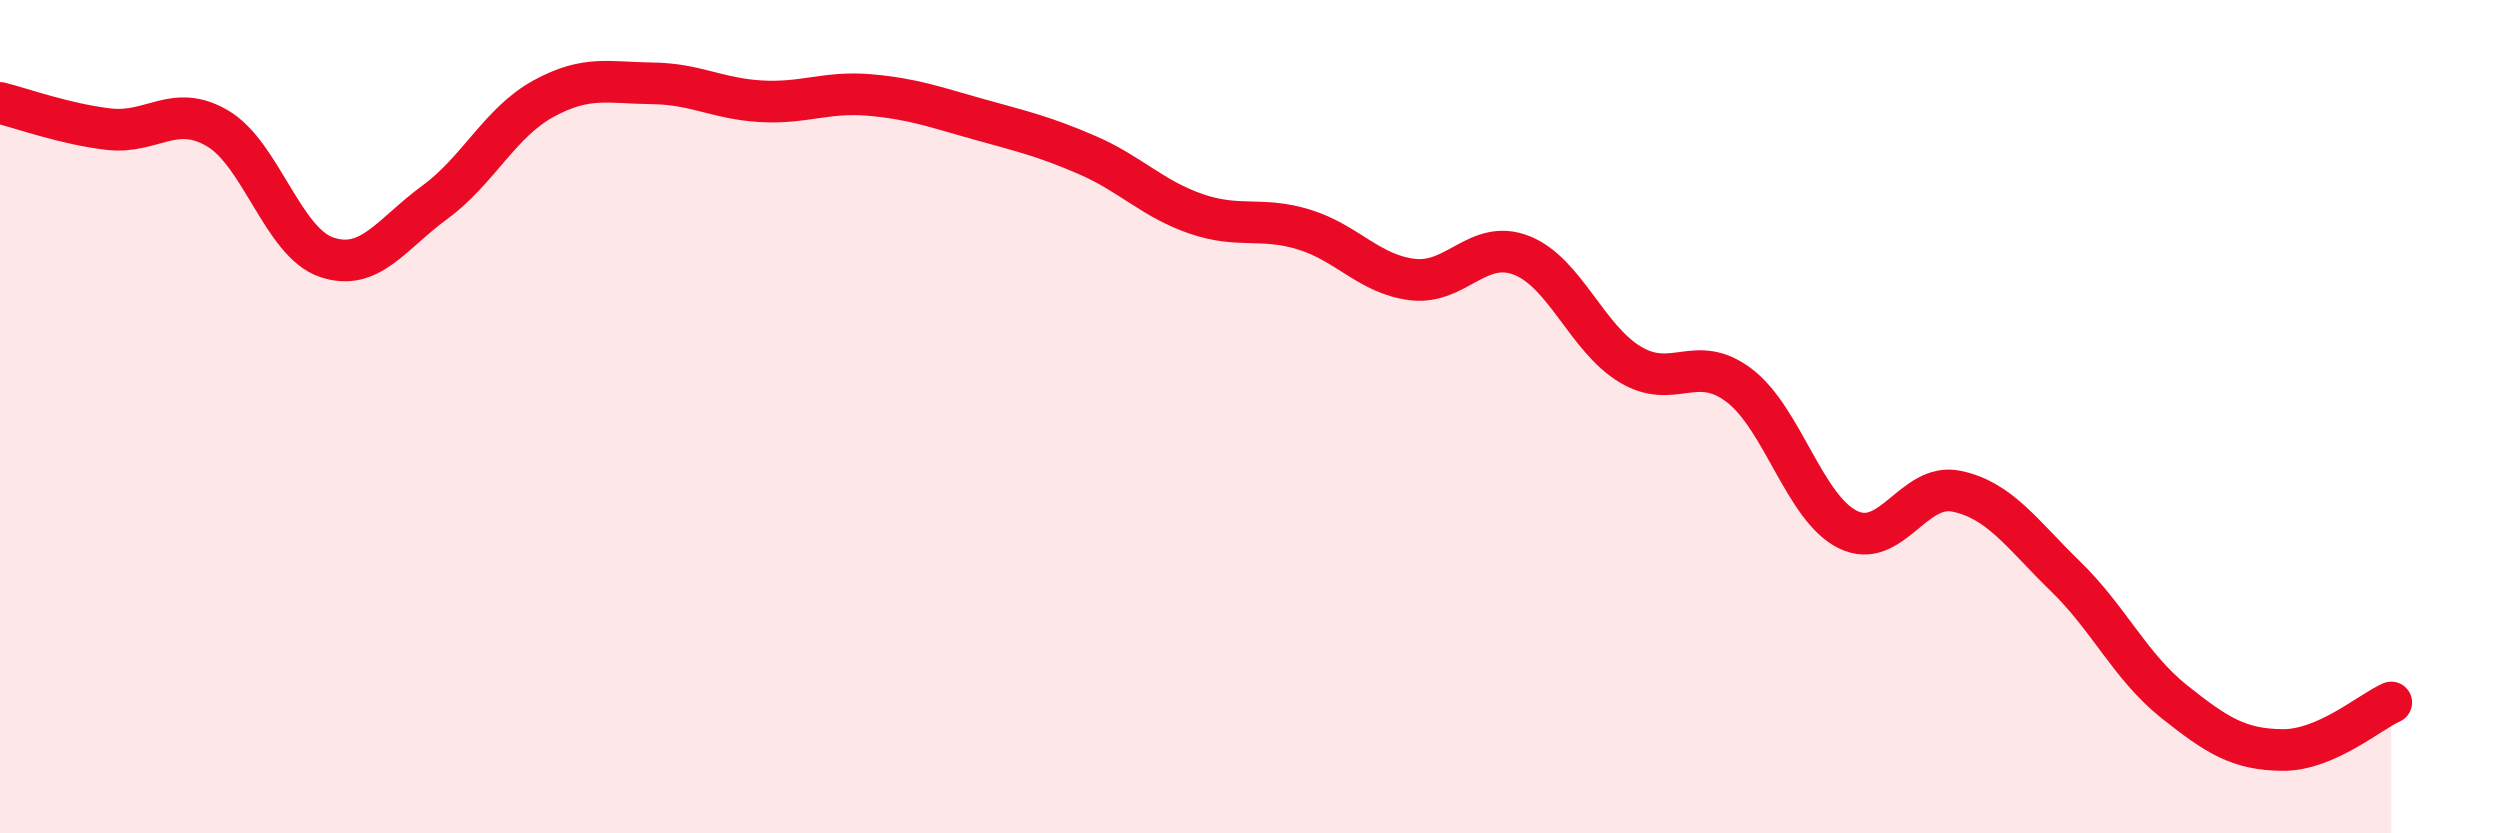
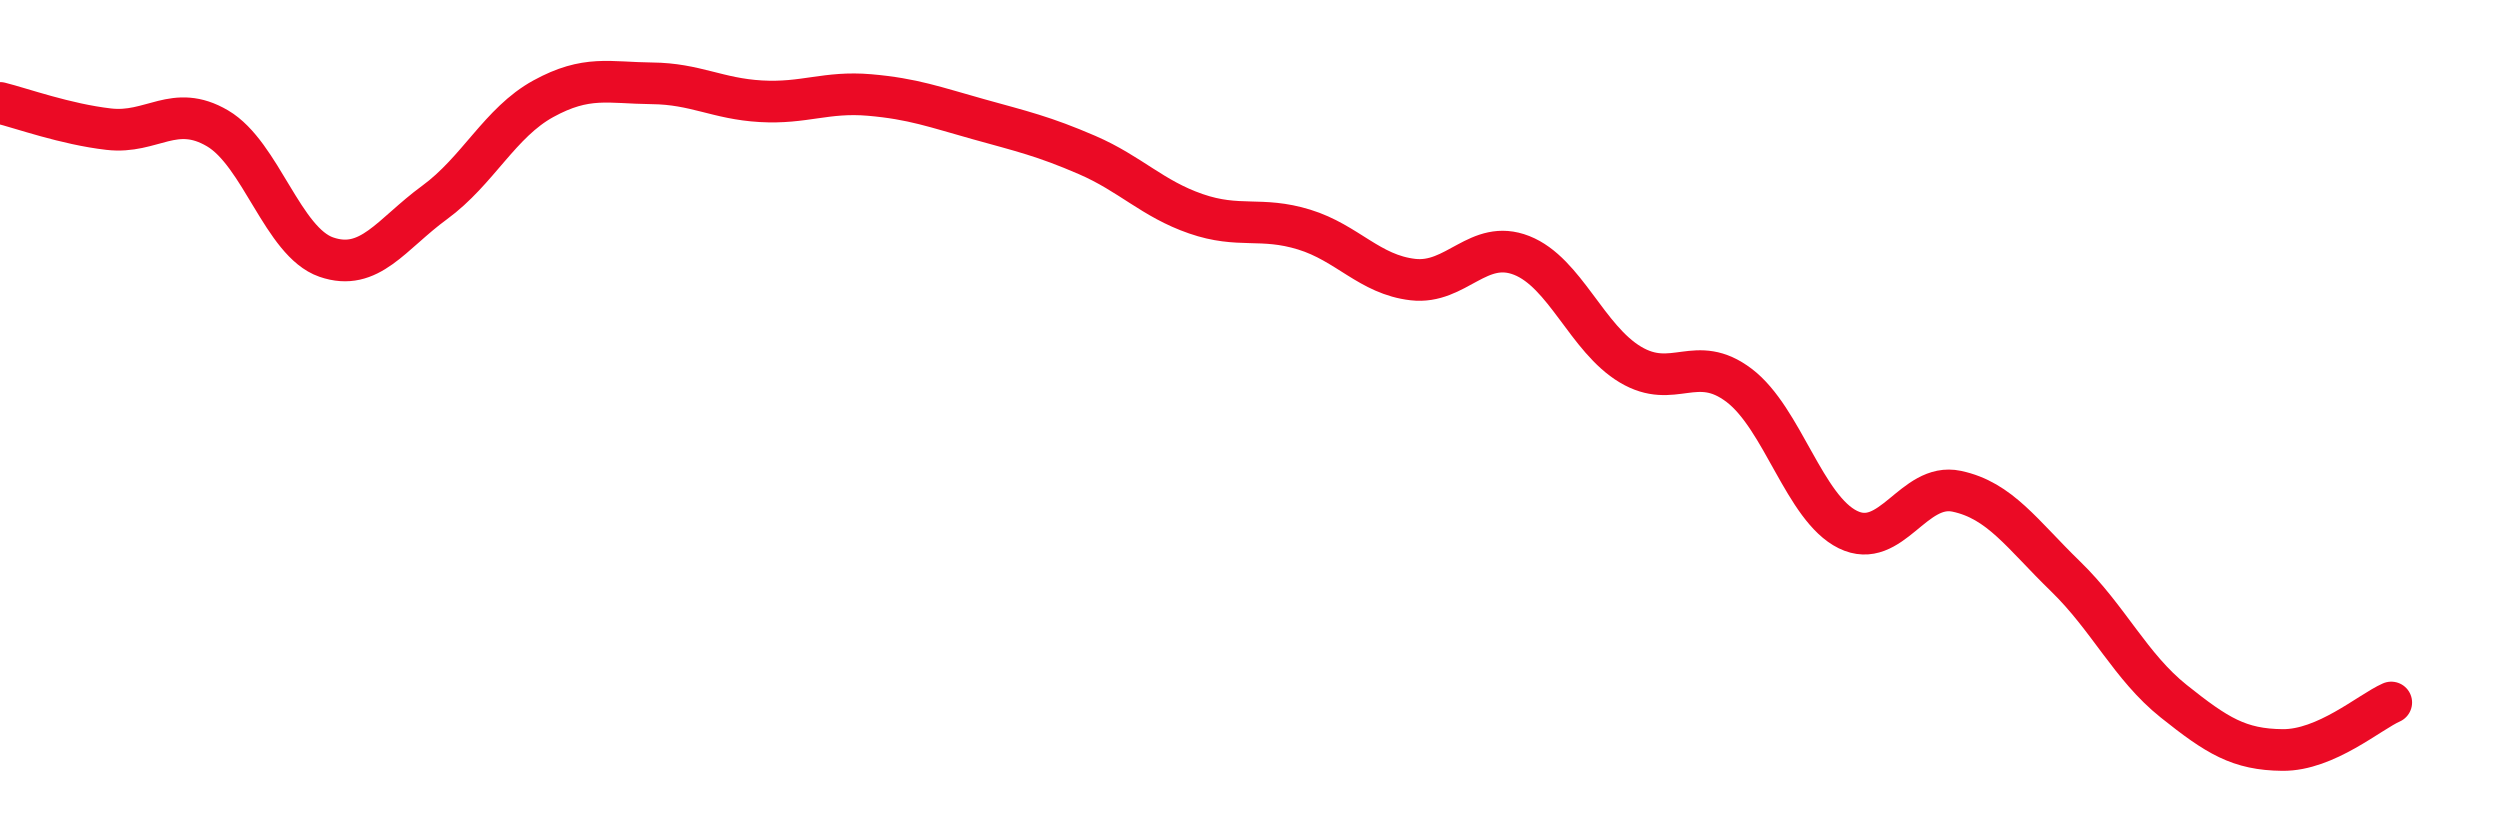
<svg xmlns="http://www.w3.org/2000/svg" width="60" height="20" viewBox="0 0 60 20">
-   <path d="M 0,2.47 C 0.52,2.6 1.57,2.98 2.61,3.1 C 3.65,3.22 4.18,2.47 5.22,3.08 C 6.26,3.69 6.79,5.81 7.83,6.17 C 8.87,6.53 9.39,5.62 10.43,4.86 C 11.47,4.1 12,2.94 13.04,2.37 C 14.08,1.8 14.61,1.99 15.65,2 C 16.69,2.01 17.22,2.37 18.26,2.43 C 19.3,2.49 19.83,2.19 20.87,2.28 C 21.91,2.37 22.44,2.57 23.48,2.86 C 24.52,3.15 25.05,3.27 26.09,3.72 C 27.13,4.17 27.66,4.77 28.7,5.13 C 29.74,5.49 30.26,5.19 31.3,5.51 C 32.34,5.83 32.87,6.59 33.91,6.71 C 34.95,6.83 35.48,5.72 36.52,6.13 C 37.56,6.54 38.09,8.13 39.13,8.75 C 40.17,9.37 40.7,8.46 41.74,9.25 C 42.78,10.04 43.31,12.2 44.35,12.71 C 45.39,13.22 45.92,11.57 46.96,11.79 C 48,12.01 48.53,12.82 49.57,13.83 C 50.61,14.84 51.13,16 52.17,16.83 C 53.21,17.66 53.74,17.99 54.78,18 C 55.82,18.01 56.87,17.09 57.39,16.86L57.39 20L0 20Z" fill="#EB0A25" opacity="0.1" stroke-linecap="round" stroke-linejoin="round" />
  <path d="M 0,2.47 C 0.52,2.6 1.57,2.98 2.61,3.1 C 3.65,3.22 4.18,2.47 5.22,3.08 C 6.26,3.69 6.79,5.81 7.83,6.17 C 8.87,6.53 9.39,5.62 10.43,4.86 C 11.47,4.1 12,2.94 13.04,2.37 C 14.08,1.8 14.61,1.99 15.65,2 C 16.69,2.01 17.22,2.37 18.26,2.43 C 19.3,2.49 19.83,2.19 20.87,2.28 C 21.91,2.37 22.44,2.57 23.48,2.86 C 24.52,3.15 25.05,3.27 26.09,3.72 C 27.13,4.17 27.66,4.77 28.7,5.13 C 29.74,5.49 30.26,5.19 31.3,5.51 C 32.34,5.83 32.87,6.59 33.91,6.71 C 34.95,6.83 35.48,5.72 36.52,6.13 C 37.56,6.54 38.09,8.13 39.13,8.75 C 40.17,9.37 40.7,8.46 41.74,9.25 C 42.78,10.04 43.31,12.2 44.35,12.71 C 45.39,13.22 45.92,11.57 46.96,11.79 C 48,12.01 48.53,12.82 49.57,13.83 C 50.61,14.84 51.13,16 52.17,16.83 C 53.21,17.66 53.74,17.99 54.78,18 C 55.82,18.01 56.87,17.09 57.39,16.86" stroke="#EB0A25" stroke-width="1" fill="none" stroke-linecap="round" stroke-linejoin="round" />
</svg>